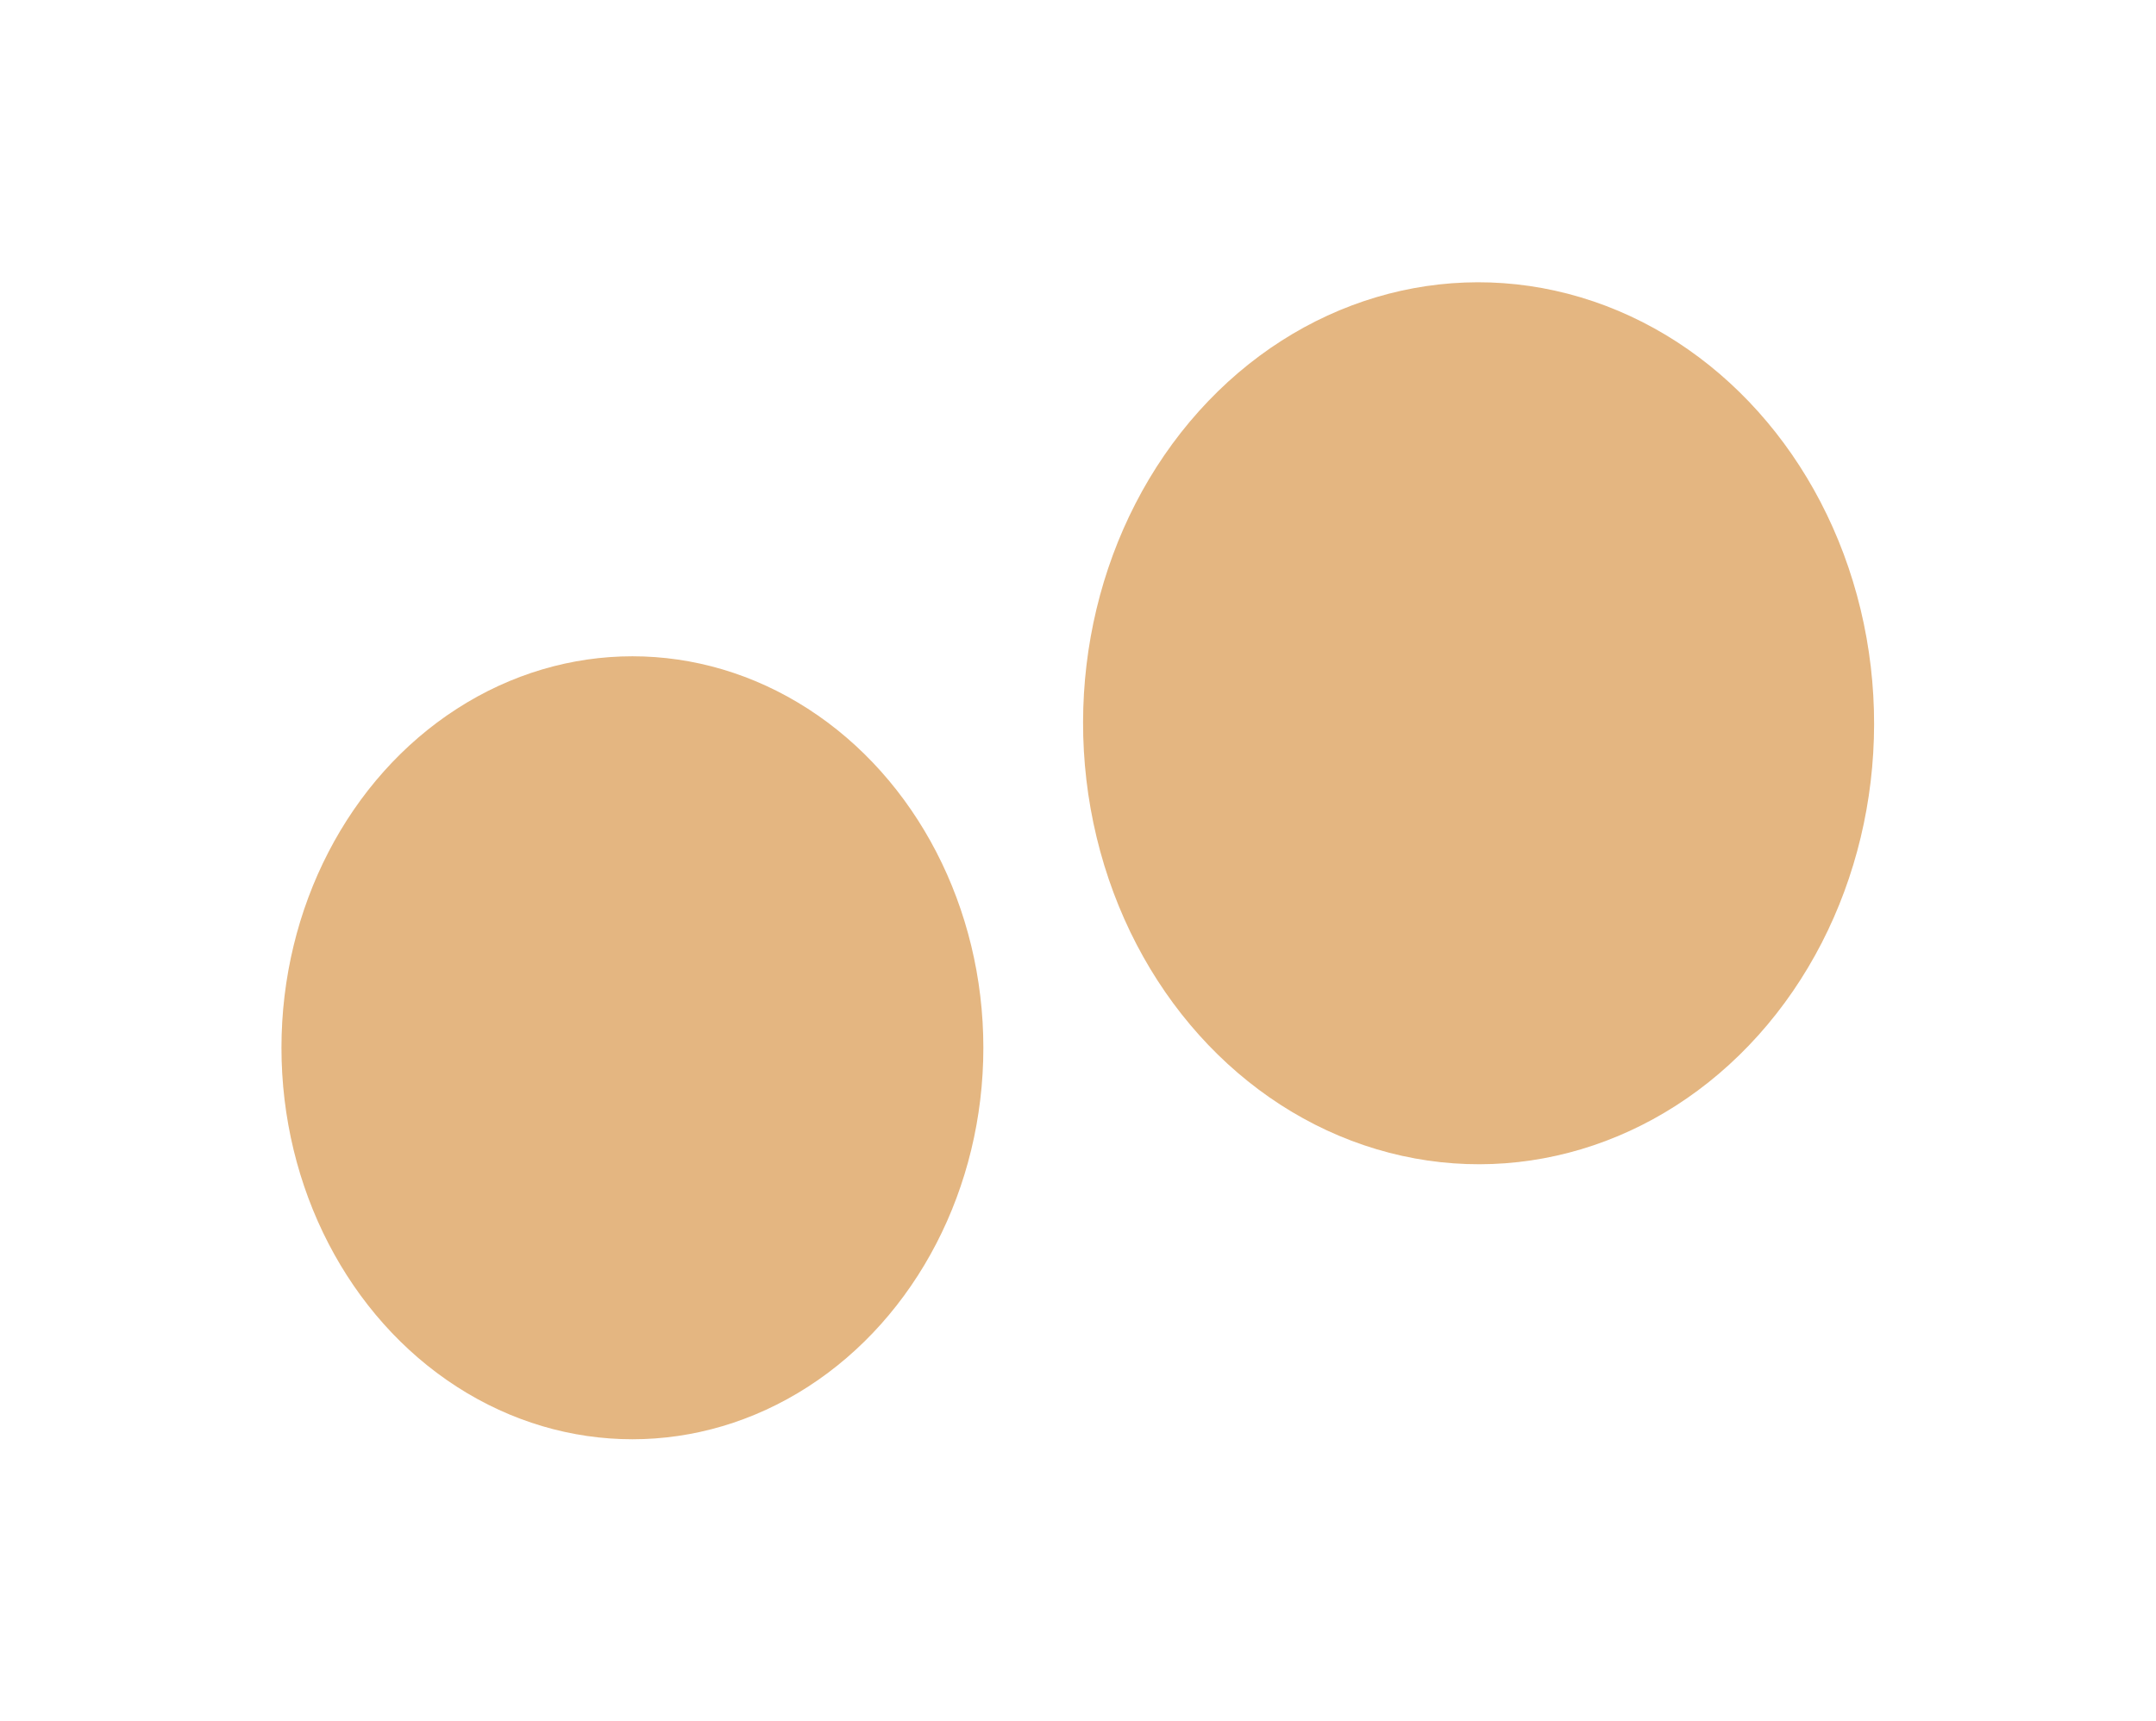
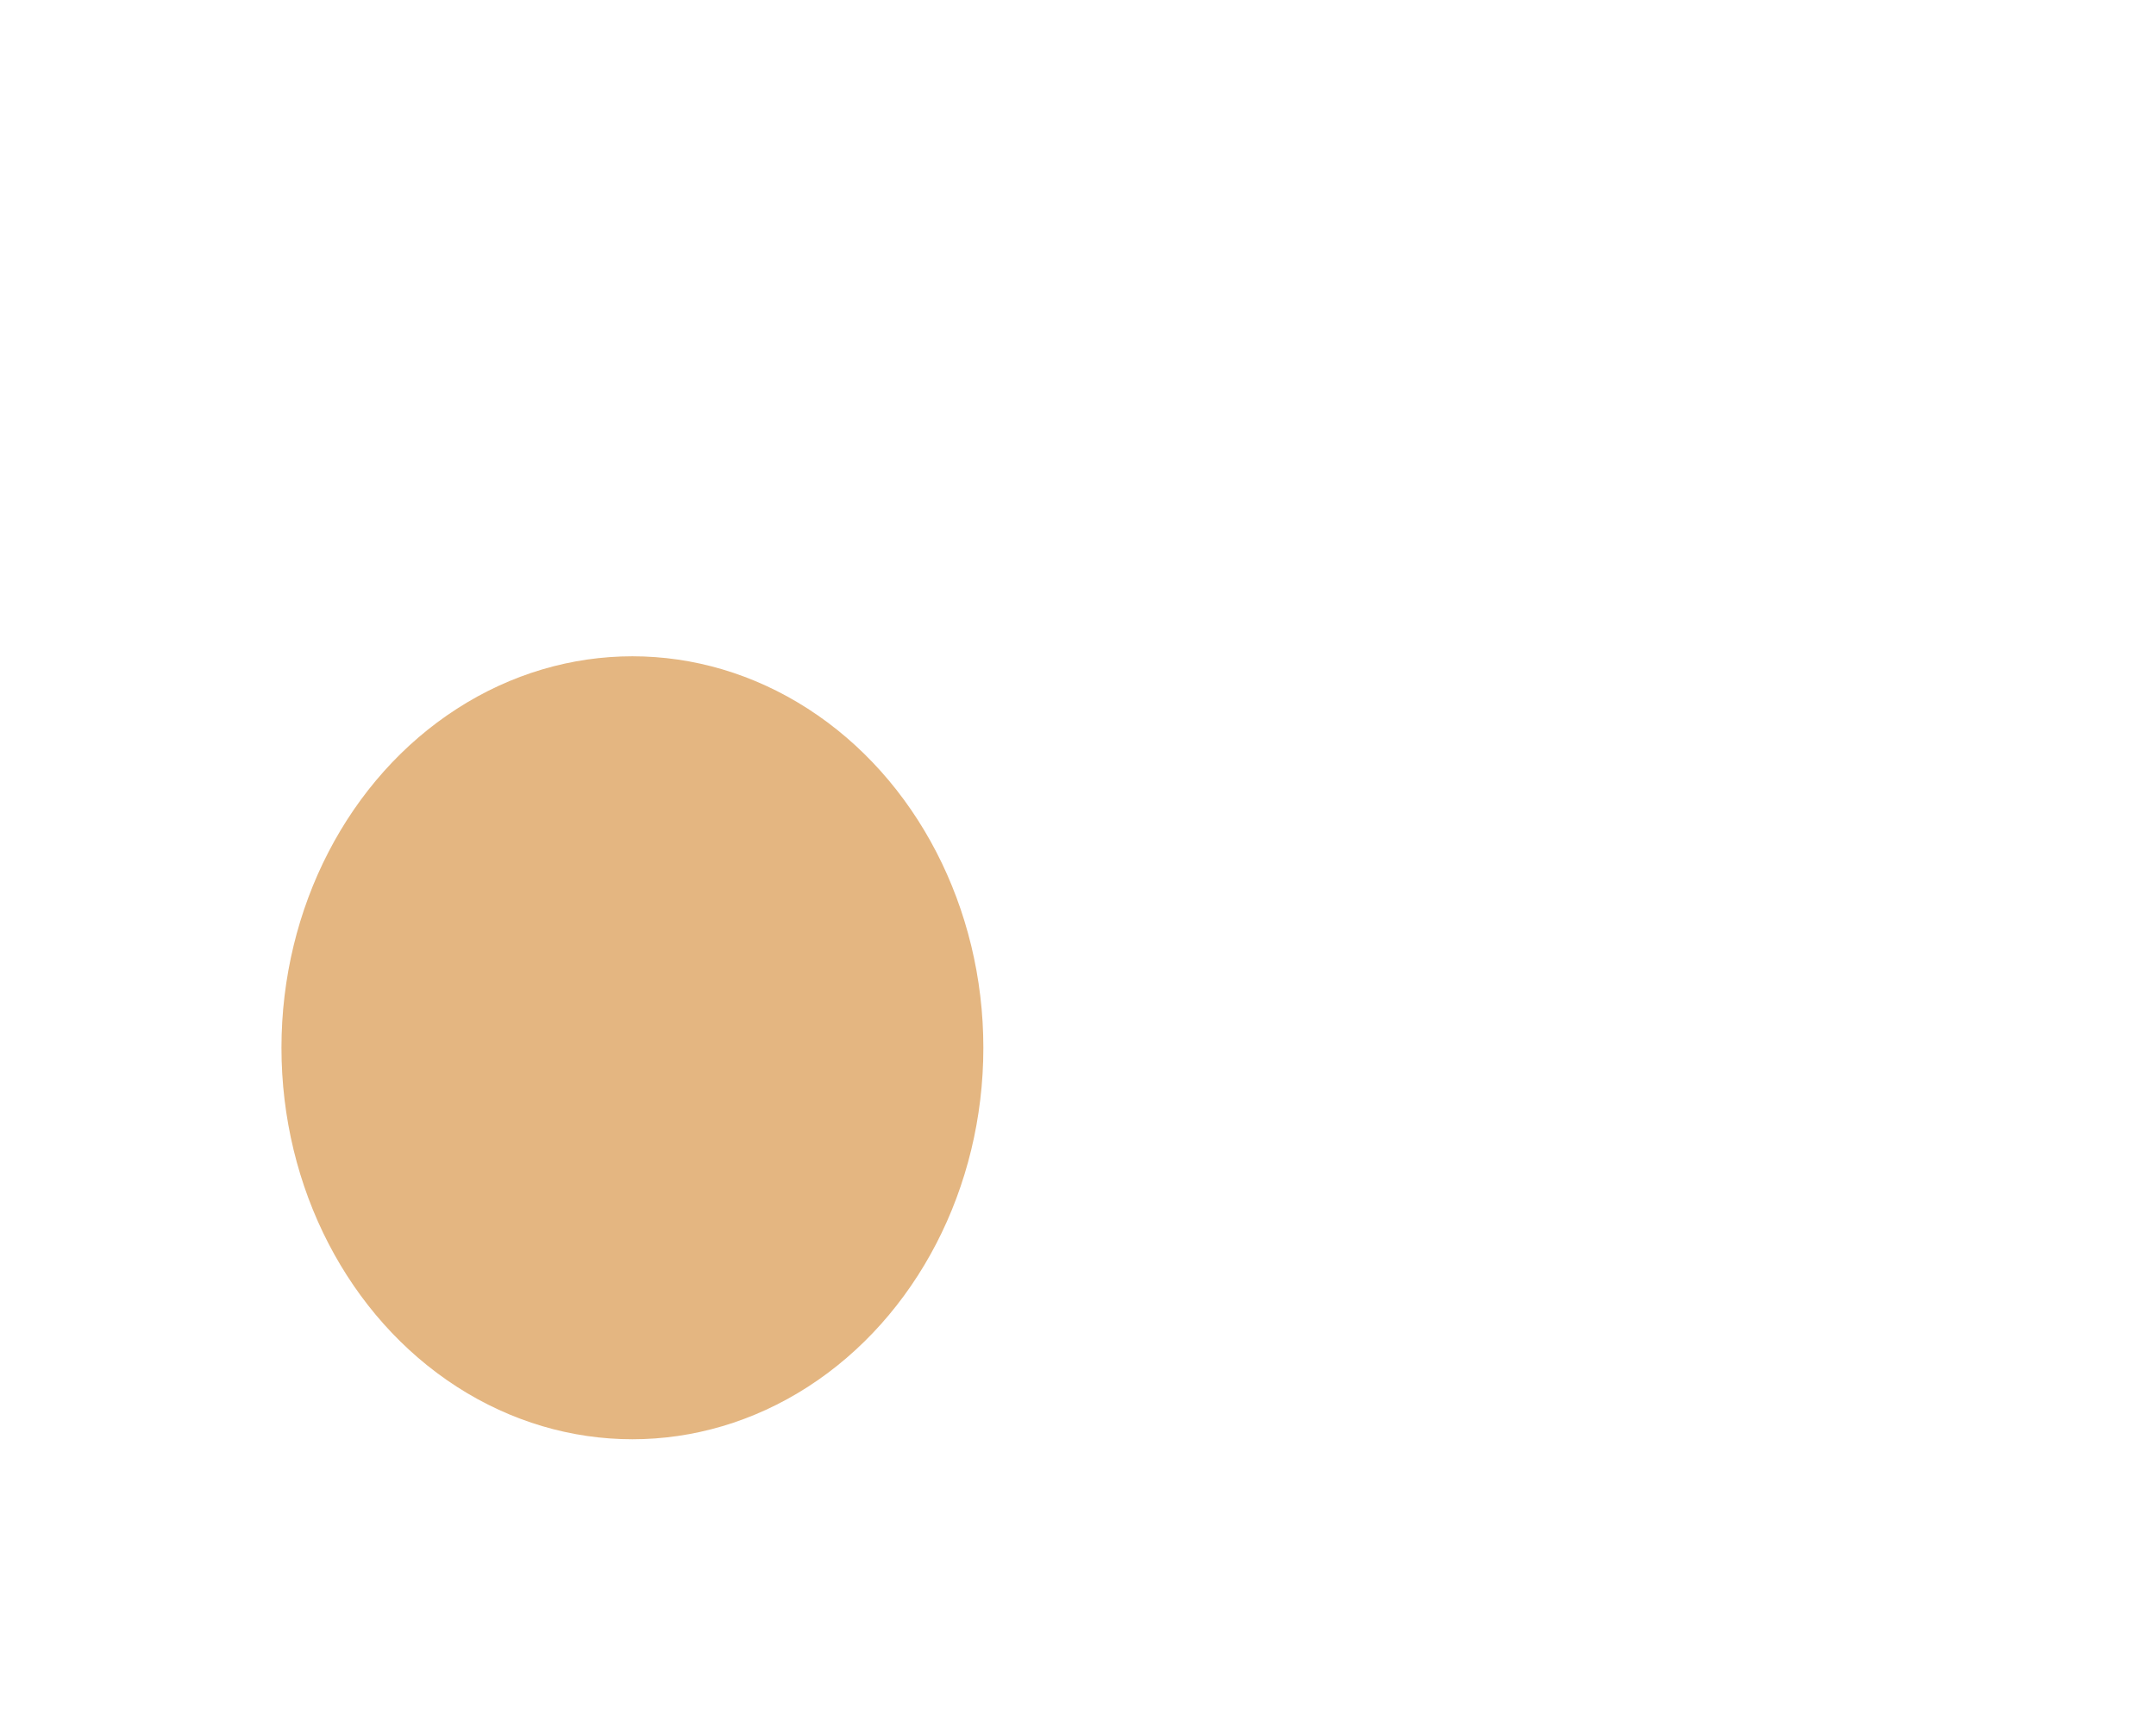
<svg xmlns="http://www.w3.org/2000/svg" fill="none" height="100%" overflow="visible" preserveAspectRatio="none" style="display: block;" viewBox="0 0 2298 1835" width="100%">
  <g id="Background">
    <g filter="url(#filter0_f_0_1378)" id="Ellipse 1" opacity="0.5">
-       <ellipse cx="424.979" cy="467.222" fill="#C96D03" rx="424.979" ry="467.222" transform="matrix(0.958 -0.286 0.234 0.972 1059.51 438.461)" />
-     </g>
+       </g>
    <g filter="url(#filter1_f_0_1378)" id="Ellipse 2" opacity="0.5">
      <ellipse cx="674.062" cy="1117.01" fill="#C96D03" rx="374.062" ry="417.363" />
    </g>
  </g>
  <defs>
    <filter color-interpolation-filters="sRGB" filterUnits="userSpaceOnUse" height="1540.9" id="filter0_f_0_1378" width="1443.28" x="854.141" y="0.588">
      <feFlood flood-opacity="0" result="BackgroundImageFix" />
      <feBlend in="SourceGraphic" in2="BackgroundImageFix" mode="normal" result="shape" />
      <feGaussianBlur result="effect1_foregroundBlur_0_1378" stdDeviation="150" />
    </filter>
    <filter color-interpolation-filters="sRGB" filterUnits="userSpaceOnUse" height="1434.73" id="filter1_f_0_1378" width="1348.12" x="0" y="399.65">
      <feFlood flood-opacity="0" result="BackgroundImageFix" />
      <feBlend in="SourceGraphic" in2="BackgroundImageFix" mode="normal" result="shape" />
      <feGaussianBlur result="effect1_foregroundBlur_0_1378" stdDeviation="150" />
    </filter>
  </defs>
</svg>